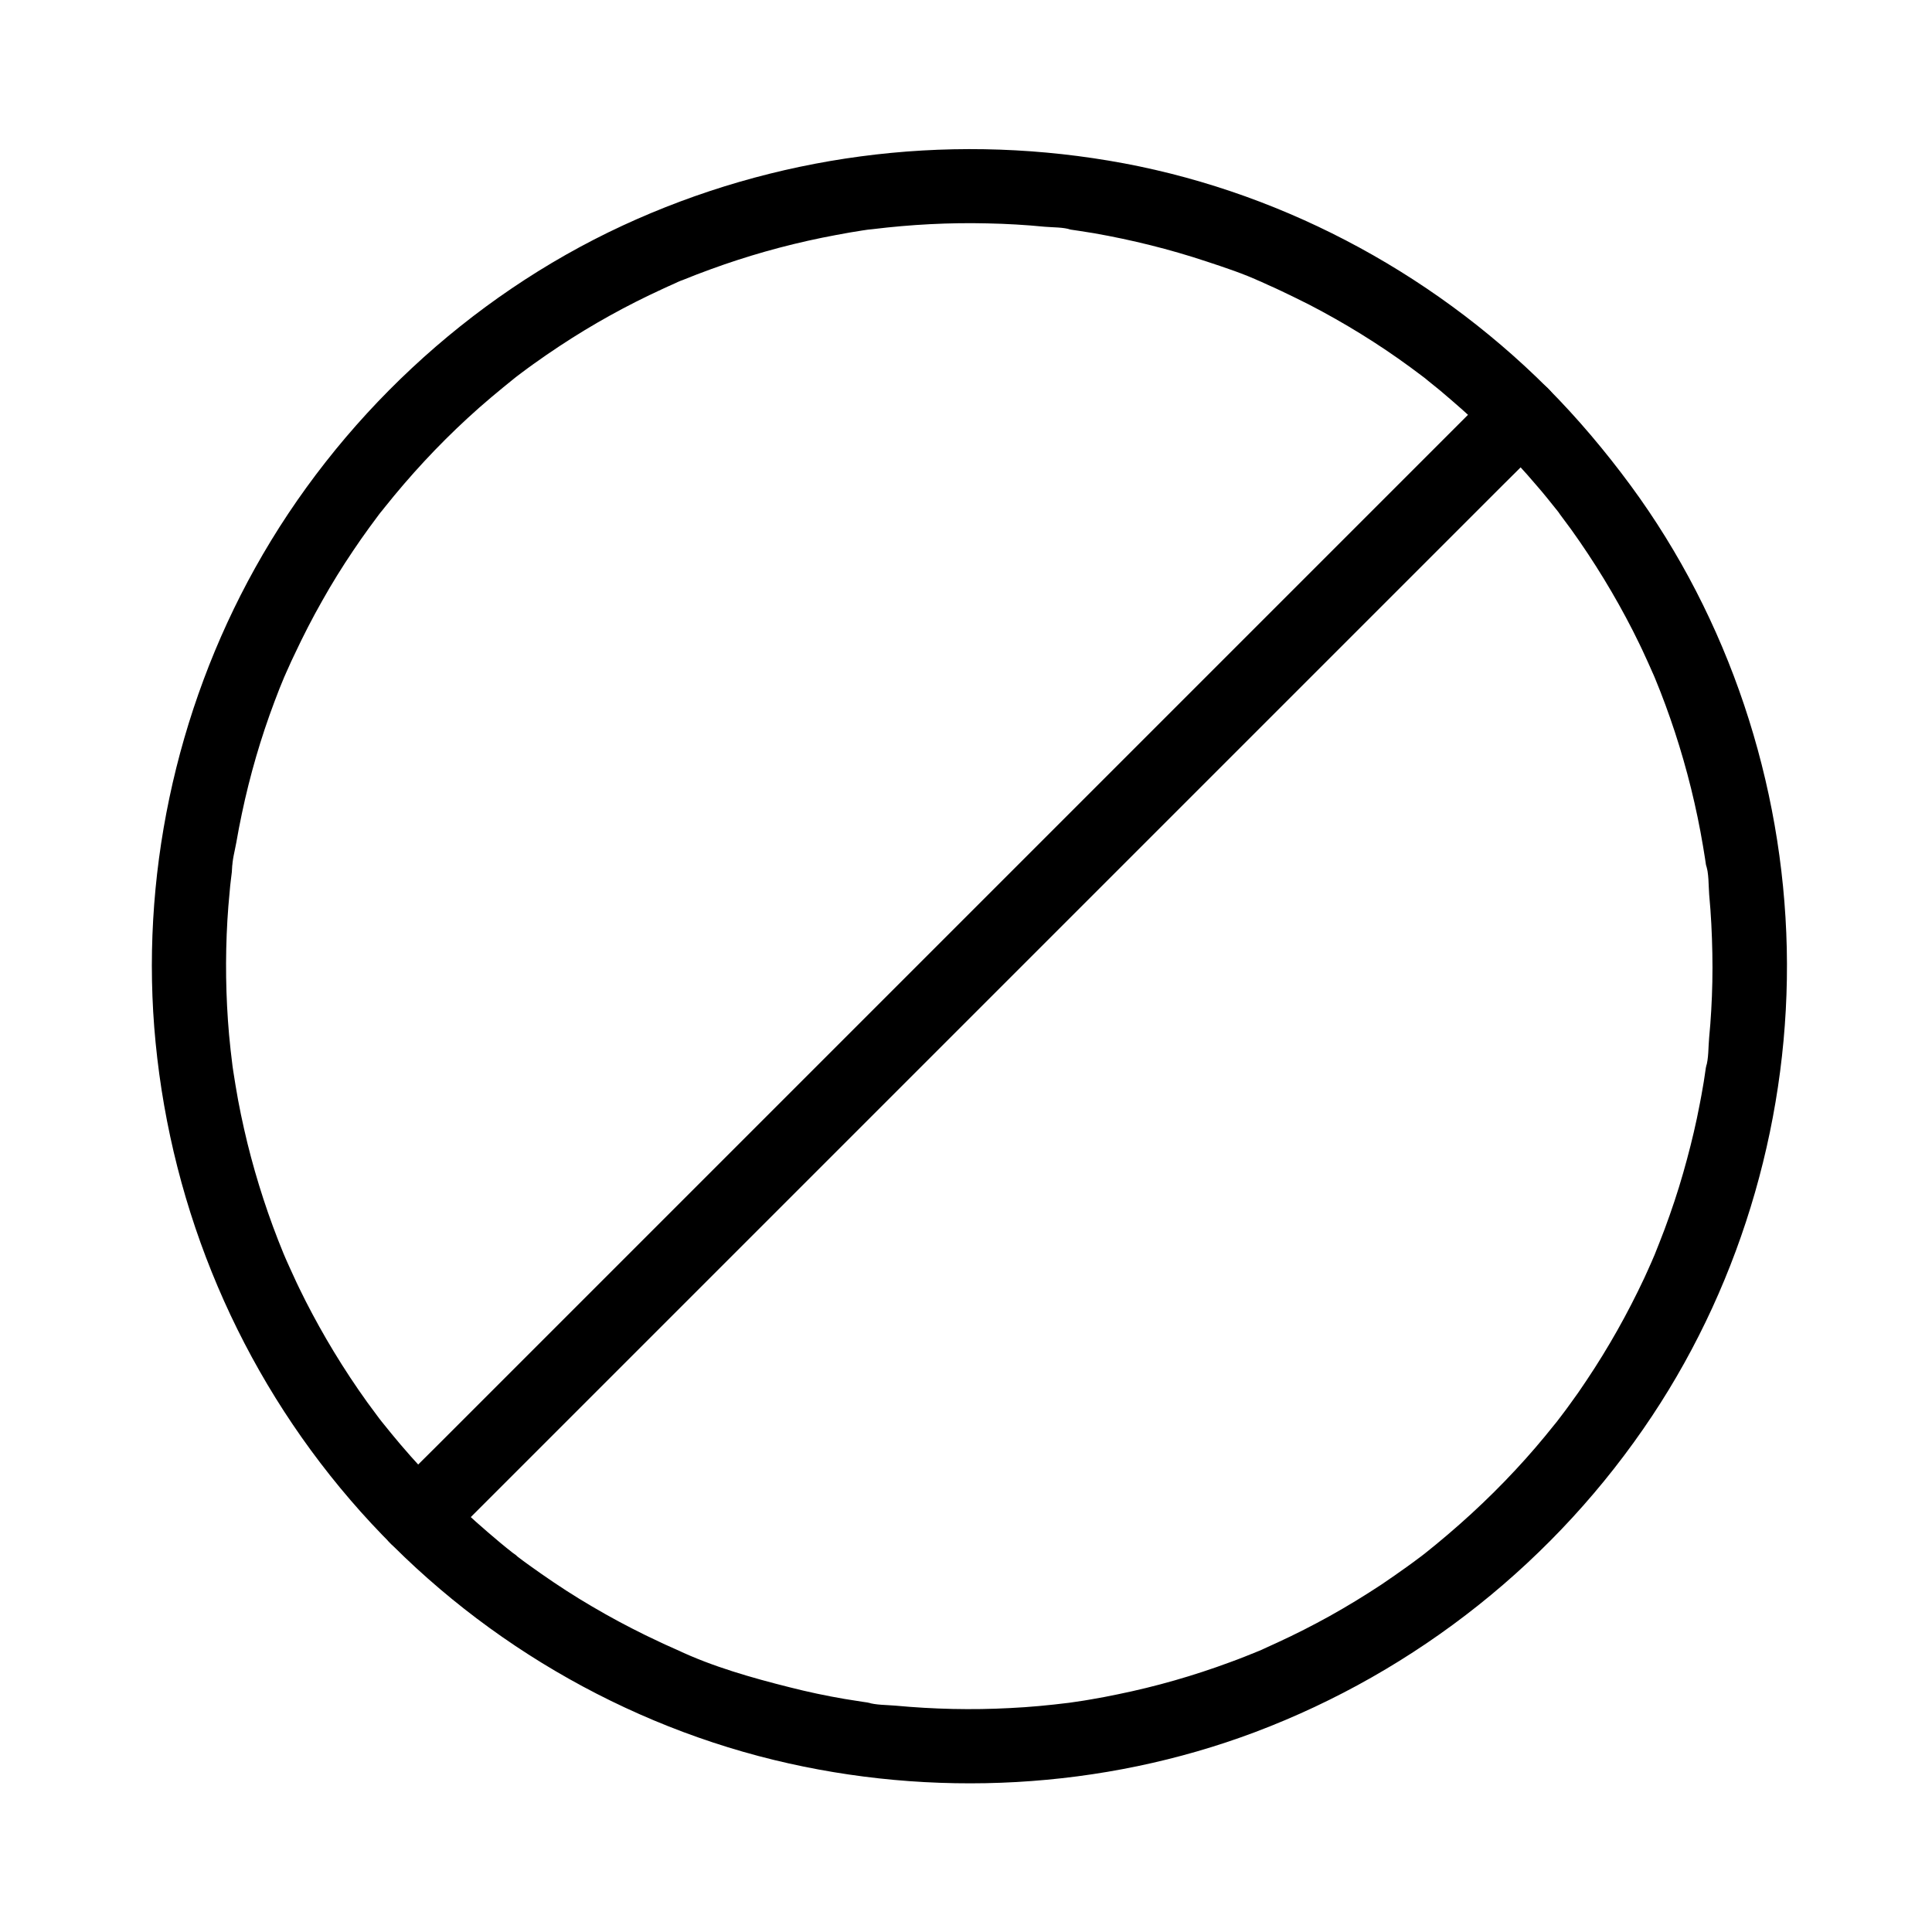
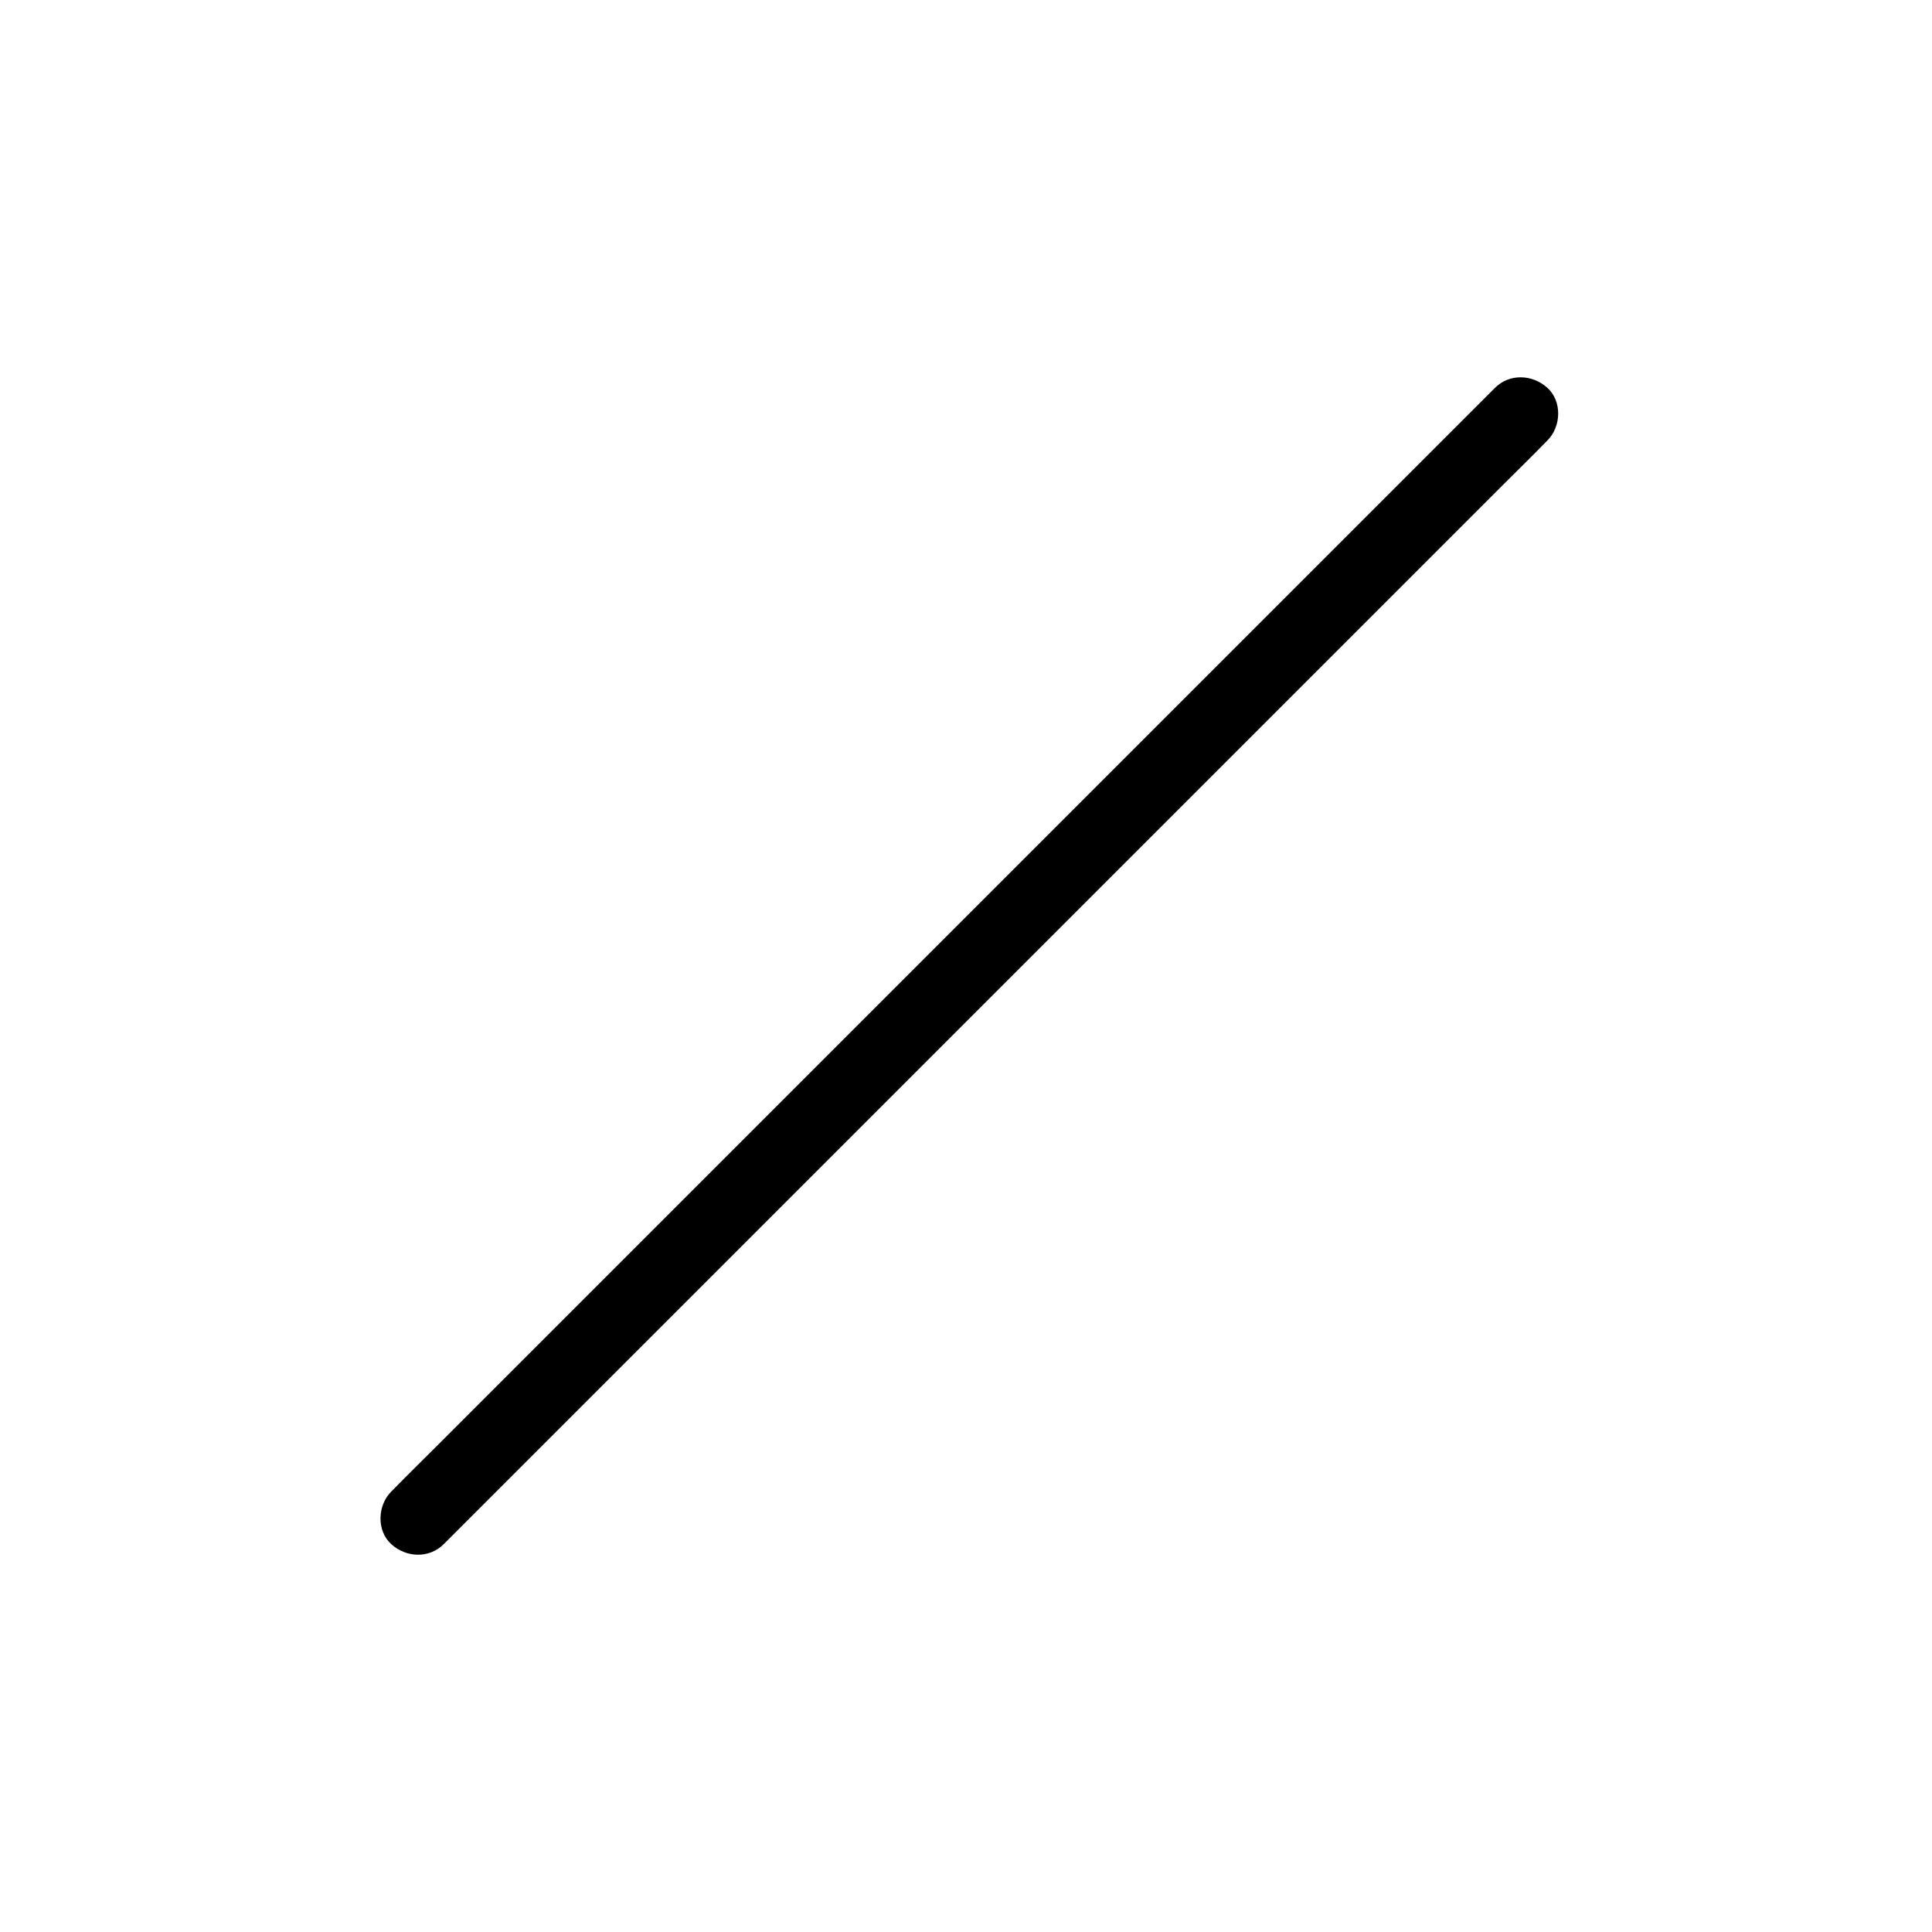
<svg xmlns="http://www.w3.org/2000/svg" fill="#000000" width="800px" height="800px" version="1.1" viewBox="144 144 512 512">
  <g>
-     <path d="m540.17 260.71c3.938 3.938 7.676 7.969 11.266 12.203 1.723 1.969 3.344 4.035 4.969 6.051 0.297 0.395 1.871 2.215 0.195 0.246 0.297 0.344 0.59 0.738 0.836 1.133l2.953 3.984c6.102 8.512 11.562 17.465 16.336 26.812 1.133 2.262 2.262 4.527 3.297 6.84 0.492 1.031 0.934 2.066 1.426 3.148 0.297 0.641 0.543 1.277 0.836 1.871 0.441 0.984 0.344 0.836-0.195-0.441 0.195 0.441 0.344 0.836 0.543 1.277 1.918 4.625 3.641 9.348 5.215 14.121 3.246 9.891 5.758 20.074 7.477 30.309 0.195 1.133 0.344 2.215 0.543 3.344 0.098 0.688 0.195 1.328 0.297 2.016 0.246 1.77 0-0.395-0.098-0.59 0.836 2.363 0.688 5.559 0.887 8.07 0.492 5.164 0.738 10.332 0.836 15.5 0.098 5.066 0 10.137-0.297 15.203-0.148 2.363-0.297 4.723-0.543 7.086-0.246 2.508-0.098 5.656-0.887 8.07 0.789-2.461 0.098-0.738 0 0.051-0.098 0.688-0.195 1.328-0.297 2.016-0.148 1.133-0.344 2.215-0.543 3.344-0.441 2.656-0.984 5.312-1.523 7.969-1.031 4.871-2.262 9.691-3.641 14.516-1.426 5.019-3.102 9.988-4.922 14.906-0.887 2.363-1.82 4.676-2.754 7.035-0.887 2.215 0.887-2.016-0.098 0.195-0.195 0.441-0.344 0.836-0.543 1.277-0.641 1.477-1.328 2.953-1.969 4.379-4.43 9.445-9.543 18.547-15.352 27.207-1.426 2.164-2.902 4.281-4.43 6.348-0.688 0.934-1.379 1.918-2.117 2.856-0.441 0.543-0.836 1.133-1.277 1.672 1.723-2.066-0.344 0.395-0.641 0.789-3.297 4.133-6.691 8.117-10.281 11.957-7.527 8.117-15.695 15.547-24.355 22.434-0.395 0.297-1.426 1.18 0.297-0.246-0.543 0.441-1.133 0.887-1.672 1.277-1.031 0.789-2.066 1.523-3.148 2.312-2.164 1.574-4.43 3.102-6.641 4.625-4.477 2.953-9.055 5.758-13.727 8.363-4.527 2.508-9.152 4.871-13.875 7.035-1.133 0.543-2.312 1.031-3.445 1.574-0.641 0.297-1.23 0.59-1.871 0.836 2.164-0.738 0.984-0.395 0.441-0.195-2.559 1.031-5.066 2.066-7.676 3-9.691 3.59-19.633 6.445-29.766 8.512-2.312 0.492-4.676 0.934-6.988 1.328-1.328 0.246-2.656 0.441-4.035 0.641-0.543 0.098-1.133 0.148-1.672 0.246-2.609 0.395 1.672-0.195-0.395 0.051-5.164 0.641-10.281 1.133-15.5 1.379-10.137 0.543-20.27 0.297-30.355-0.641-2.262-0.195-5.215-0.148-7.379-0.836 2.461 0.789 0.738 0.098-0.051 0-0.441-0.051-0.887-0.148-1.328-0.195-1.574-0.246-3.102-0.492-4.676-0.738-4.922-0.836-9.789-1.871-14.613-3.102-9.988-2.508-20.418-5.461-29.766-9.891 0.246 0.098 2.066 0.887 0.441 0.195-0.641-0.297-1.277-0.543-1.871-0.836-1.133-0.492-2.312-1.031-3.445-1.574-2.41-1.133-4.773-2.262-7.133-3.492-4.723-2.41-9.398-5.066-13.922-7.824-4.574-2.805-9.055-5.856-13.43-9.004-0.934-0.688-1.918-1.379-2.856-2.117-0.195-0.148-0.395-0.297-0.543-0.441-0.836-0.641-0.738-0.59 0.297 0.246-0.195-0.297-0.836-0.641-1.133-0.887-2.262-1.77-4.43-3.59-6.594-5.461-8.316-7.133-16.09-14.957-23.172-23.273-1.625-1.918-3.199-3.836-4.773-5.805-0.297-0.395-1.871-2.262-0.195-0.246-0.441-0.543-0.887-1.133-1.277-1.672-0.836-1.133-1.672-2.262-2.508-3.394-3.148-4.379-6.102-8.855-8.906-13.48-2.656-4.379-5.117-8.809-7.43-13.332-1.133-2.262-2.262-4.527-3.297-6.84-0.59-1.23-1.133-2.508-1.723-3.789-0.246-0.543-0.441-1.031-0.688-1.574-0.297-0.688-0.195-0.441 0.344 0.789-0.195-0.441-0.344-0.836-0.543-1.277-3.887-9.445-7.086-19.238-9.543-29.176-1.23-5.066-2.312-10.137-3.148-15.301-0.195-1.23-0.395-2.461-0.59-3.691-0.098-0.543-0.148-1.133-0.246-1.672-0.344-2.363 0.297 2.312 0-0.051-0.344-2.707-0.641-5.363-0.887-8.07-0.887-10.086-1.031-20.27-0.441-30.355 0.148-2.461 0.344-4.969 0.59-7.43 0.098-1.133 0.195-2.262 0.344-3.344 0.098-0.688 0.148-1.328 0.246-2.016 0.098-0.738 0-3.59 0.098-0.738-0.051-2.262 0.688-4.82 1.082-7.035 0.441-2.559 0.934-5.117 1.477-7.676 2.117-10.086 5.019-20.074 8.66-29.719 0.836-2.262 1.723-4.477 2.656-6.691 0.887-2.215-0.887 2.016 0.098-0.195 0.297-0.641 0.543-1.277 0.836-1.871 0.543-1.277 1.133-2.508 1.723-3.738 2.262-4.82 4.676-9.543 7.281-14.121 2.559-4.574 5.312-9.004 8.266-13.383 1.379-2.066 2.805-4.082 4.231-6.051 0.836-1.133 1.672-2.262 2.508-3.394 0.098-0.098 1.477-1.969 0.543-0.688-0.934 1.18 0.836-1.031 0.984-1.23 6.742-8.461 14.121-16.434 22.09-23.762 4.035-3.738 8.266-7.231 12.547-10.676 1.918-1.523-1.672 1.277 0.246-0.195 0.492-0.344 0.934-0.738 1.426-1.082 1.031-0.789 2.066-1.523 3.148-2.312 2.262-1.625 4.625-3.246 6.938-4.773 8.707-5.758 17.859-10.824 27.305-15.152 1.031-0.492 2.066-0.934 3.148-1.426 0.641-0.297 1.23-0.59 1.871-0.836-2.508 0.836-0.344 0.148 0.195-0.051 2.559-1.031 5.066-2.016 7.676-2.953 4.723-1.723 9.445-3.246 14.27-4.625 5.019-1.426 10.086-2.656 15.152-3.691 2.41-0.492 4.871-0.934 7.332-1.379 1.133-0.195 2.215-0.344 3.344-0.543 0.688-0.098 1.328-0.195 2.016-0.297 1.082-0.148 0.887-0.148-0.59 0.098 0.441-0.051 0.887-0.098 1.328-0.148 10.086-1.23 20.223-1.77 30.355-1.523 5.066 0.098 10.137 0.395 15.152 0.887 2.164 0.195 4.969 0.098 7.035 0.789-2.41-0.836-0.738-0.098 0.051 0 0.688 0.098 1.328 0.195 2.016 0.297 1.328 0.195 2.656 0.441 4.035 0.641 10.035 1.77 19.977 4.231 29.617 7.43 4.922 1.625 10.035 3.297 14.762 5.512-2.609-1.23 1.133 0.492 1.77 0.789 1.133 0.492 2.312 1.031 3.445 1.574 2.508 1.18 4.969 2.41 7.43 3.641 9.297 4.82 18.254 10.332 26.715 16.531 1.031 0.789 2.066 1.523 3.102 2.312 0.441 0.344 1.871 1.328 0 0 0.59 0.395 1.133 0.887 1.672 1.328 2.066 1.625 4.082 3.297 6.051 5.019 4.008 3.438 7.894 7.027 11.633 10.766 3.641 3.641 10.332 3.938 13.922 0s3.887-10.035 0-13.922c-31.434-31.34-72.371-52.891-116.26-60.223-43.738-7.328-88.609-1.426-128.86 17.223-40.836 18.941-75.473 51.414-97.367 90.727-21.156 37.984-30.602 82.461-26.371 125.75 4.379 44.82 22.289 87.133 51.66 121.28 29.027 33.801 68.781 58.254 112.13 68.832 41.969 10.234 87.086 7.871 127.53-7.332 42.953-16.188 79.902-45.609 105.29-83.836 24.156-36.359 36.652-80.293 35.672-123.93-0.984-43.789-15.352-87.23-41.328-122.56-6.742-9.152-14.07-17.859-22.09-25.93-3.641-3.641-10.332-3.938-13.922 0-3.598 3.938-3.894 10.035-0.008 13.922z" />
    <path d="m261.6 553.21c2.609-2.609 5.215-5.215 7.773-7.773 7.086-7.086 14.219-14.219 21.305-21.305 10.48-10.48 20.961-20.961 31.438-31.438 12.84-12.84 25.684-25.684 38.473-38.473 14.023-14.023 27.996-27.996 42.016-42.016 14.121-14.121 28.242-28.242 42.41-42.41l39.703-39.703c11.121-11.121 22.289-22.289 33.406-33.406 8.02-8.02 16.09-16.09 24.109-24.109 3.789-3.789 7.625-7.527 11.367-11.367 0.148-0.148 0.344-0.344 0.492-0.492 3.641-3.641 3.938-10.332 0-13.922-3.938-3.59-10.035-3.887-13.922 0-2.609 2.609-5.215 5.215-7.773 7.773-7.086 7.086-14.219 14.219-21.305 21.305-10.48 10.48-20.961 20.961-31.438 31.438l-38.473 38.473c-14.023 14.023-27.996 27.996-42.016 42.016-14.121 14.121-28.242 28.242-42.41 42.41l-39.703 39.703c-11.121 11.121-22.289 22.289-33.406 33.406-8.02 8.02-16.09 16.09-24.109 24.109-3.789 3.789-7.625 7.527-11.367 11.367-0.148 0.148-0.344 0.344-0.492 0.492-3.641 3.641-3.938 10.332 0 13.922 3.934 3.594 10.035 3.887 13.922 0z" />
  </g>
</svg>